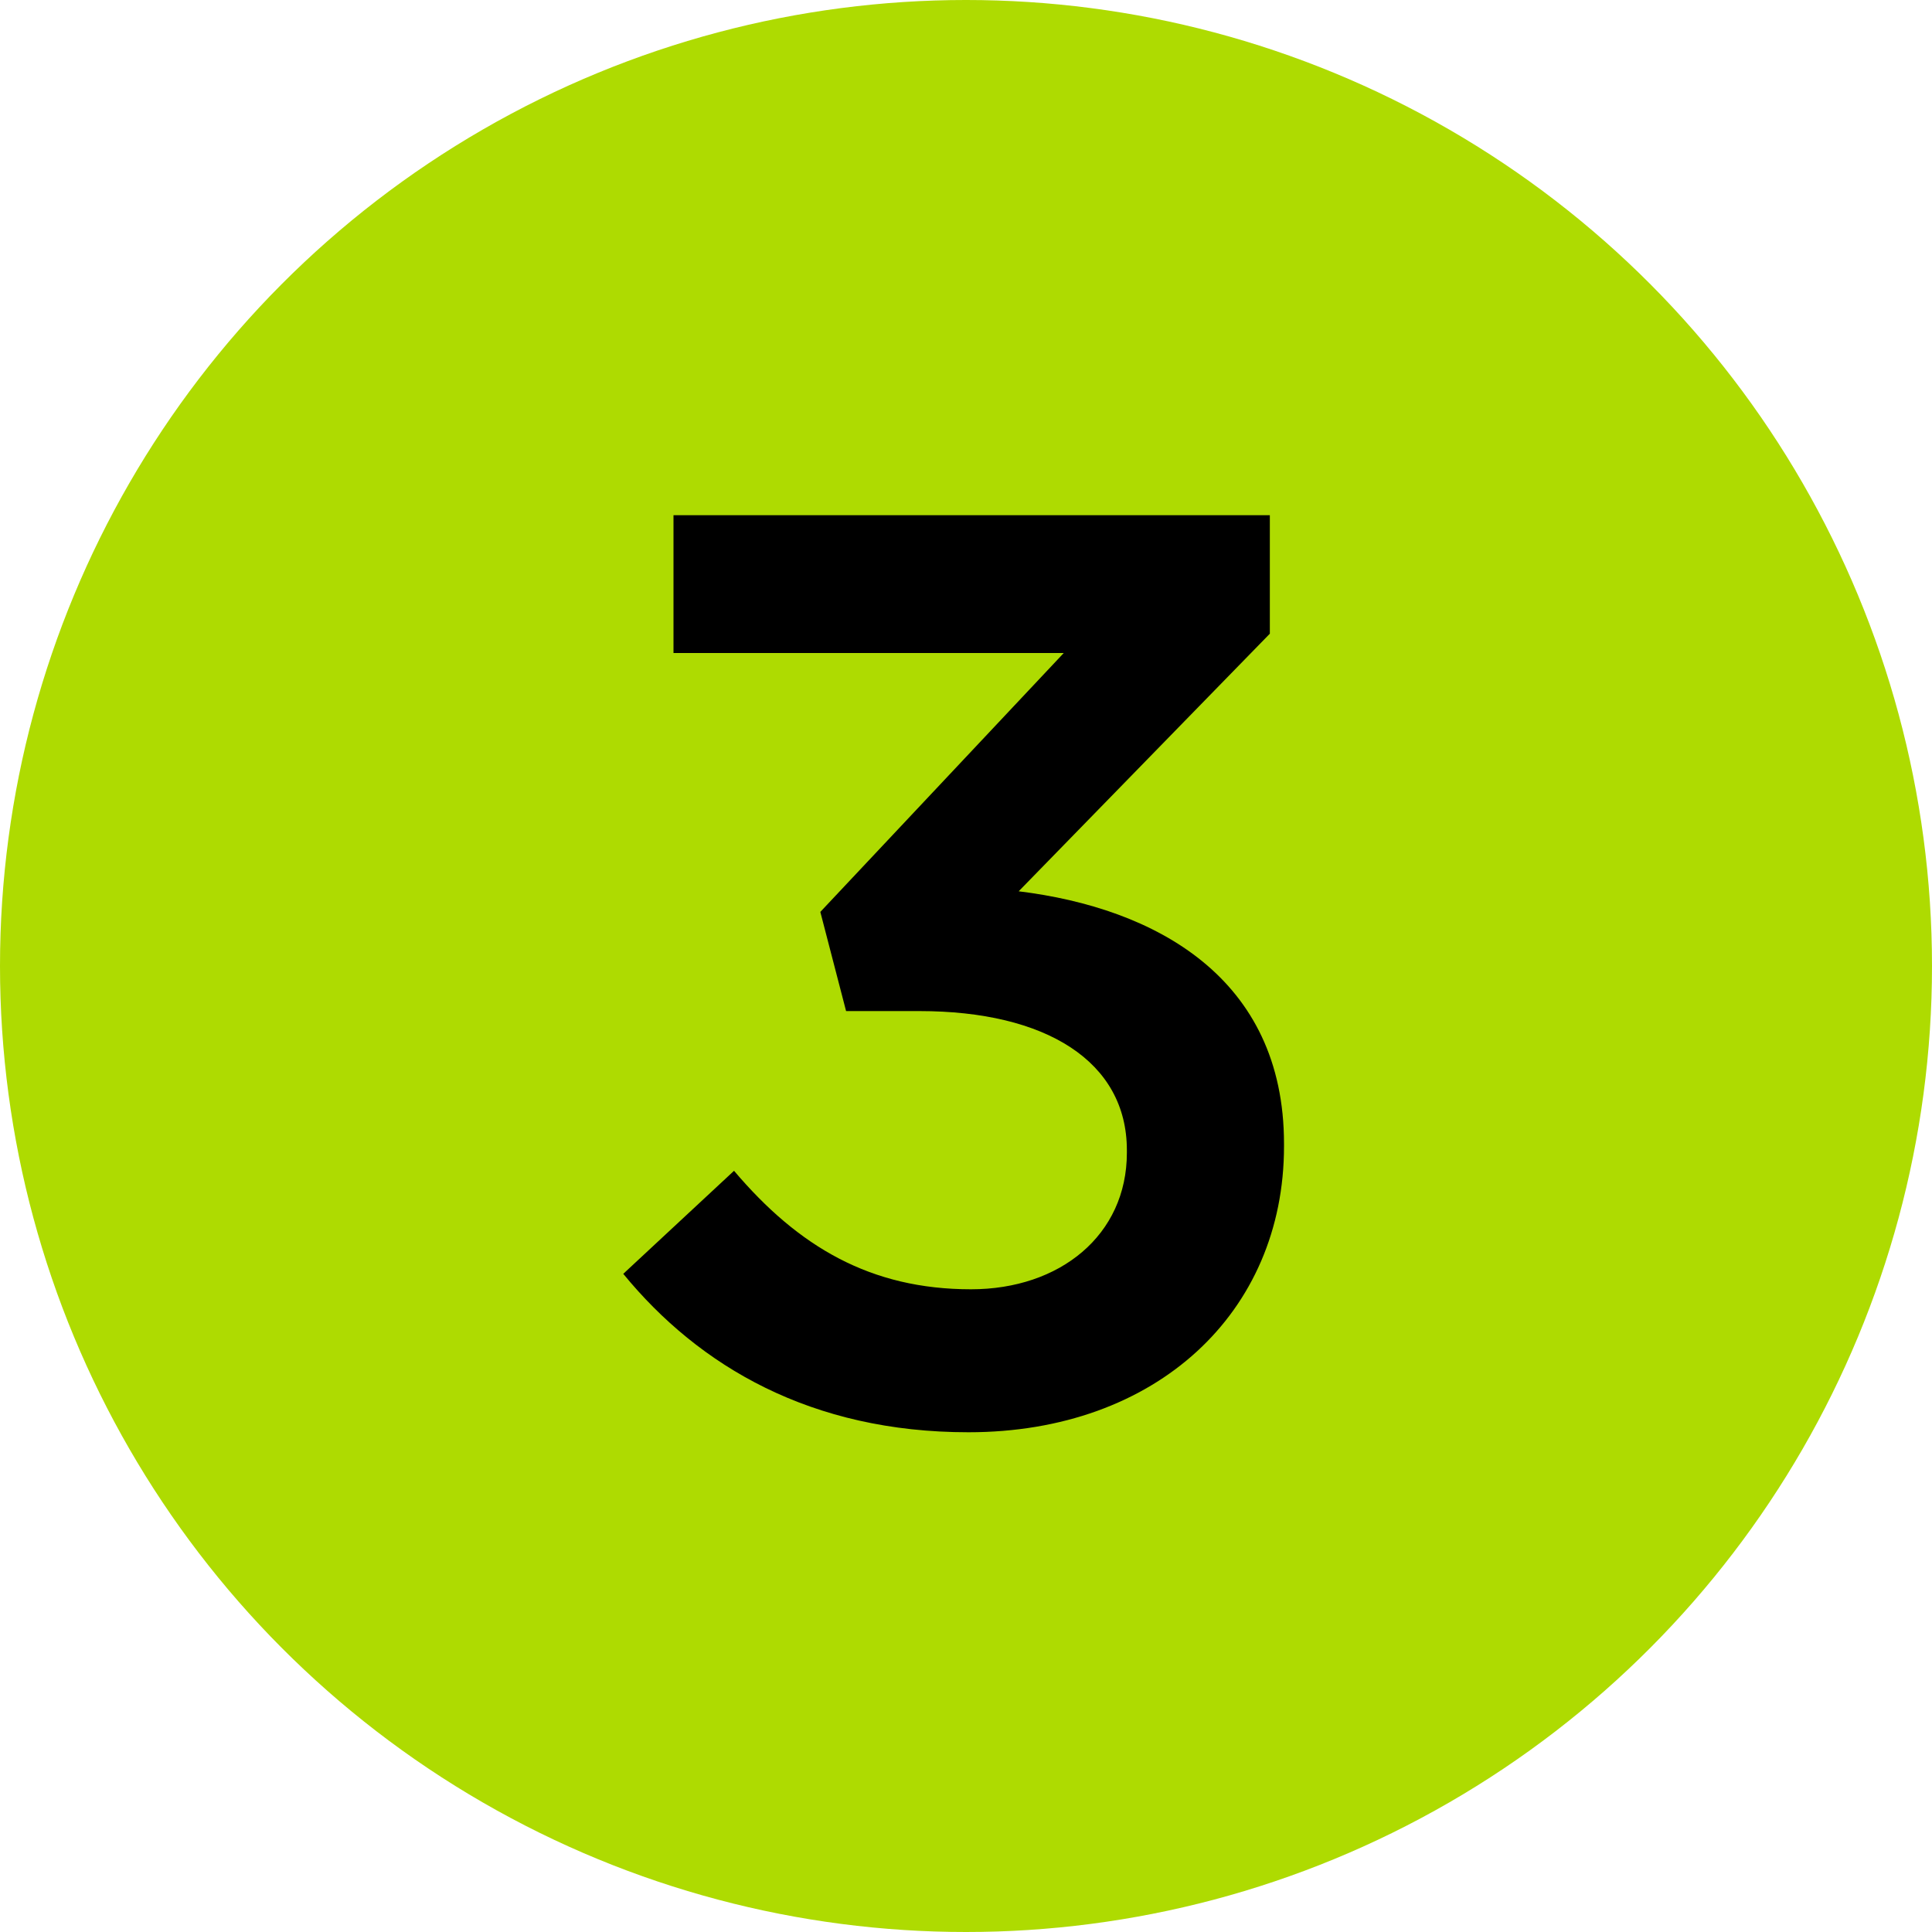
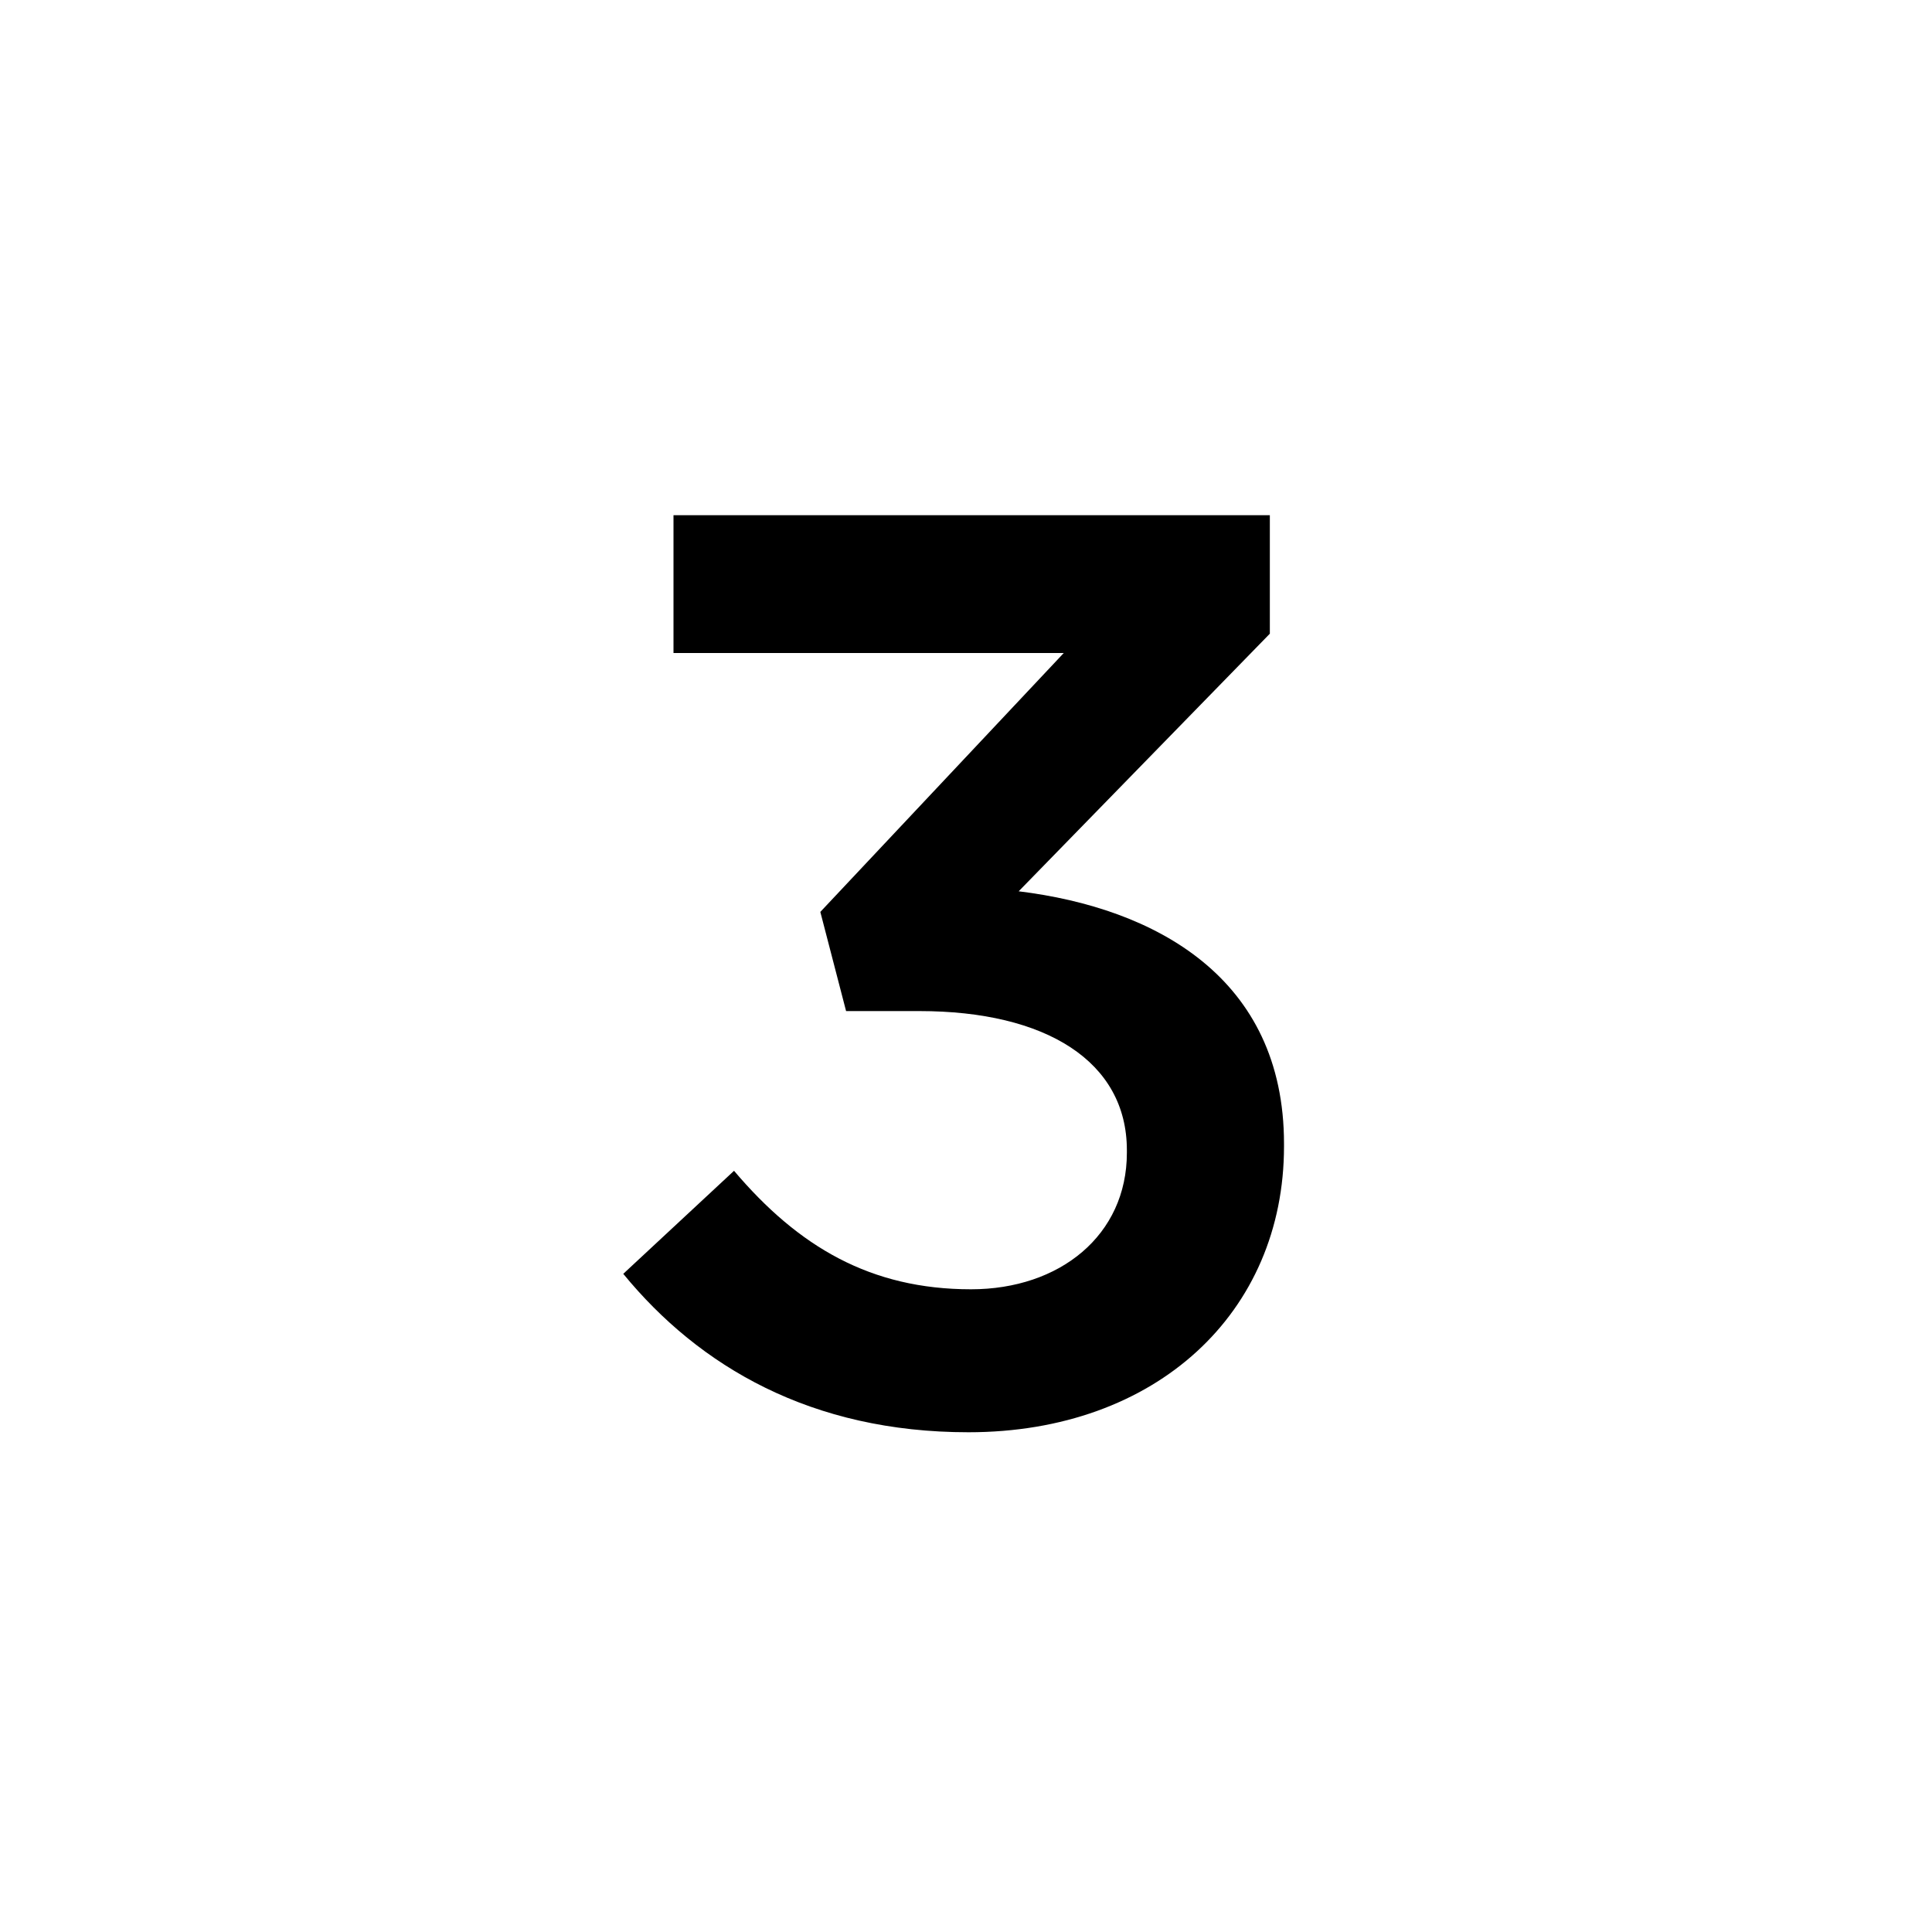
<svg xmlns="http://www.w3.org/2000/svg" width="30" height="30" viewBox="0 0 30 30" fill="none">
-   <circle cx="15" cy="15" r="15" fill="#AEDB01" />
  <path d="M15.038 22.24C12.598 22.24 10.858 21.22 9.678 19.78L11.398 18.18C12.398 19.36 13.518 20.02 15.078 20.02C16.458 20.02 17.498 19.18 17.498 17.9V17.86C17.498 16.48 16.238 15.7 14.278 15.7H13.138L12.738 14.16L16.518 10.14H10.458V8H19.718V9.84L15.818 13.84C17.938 14.1 19.938 15.18 19.938 17.76V17.8C19.938 20.38 17.958 22.24 15.038 22.24Z" fill="black" />
</svg>